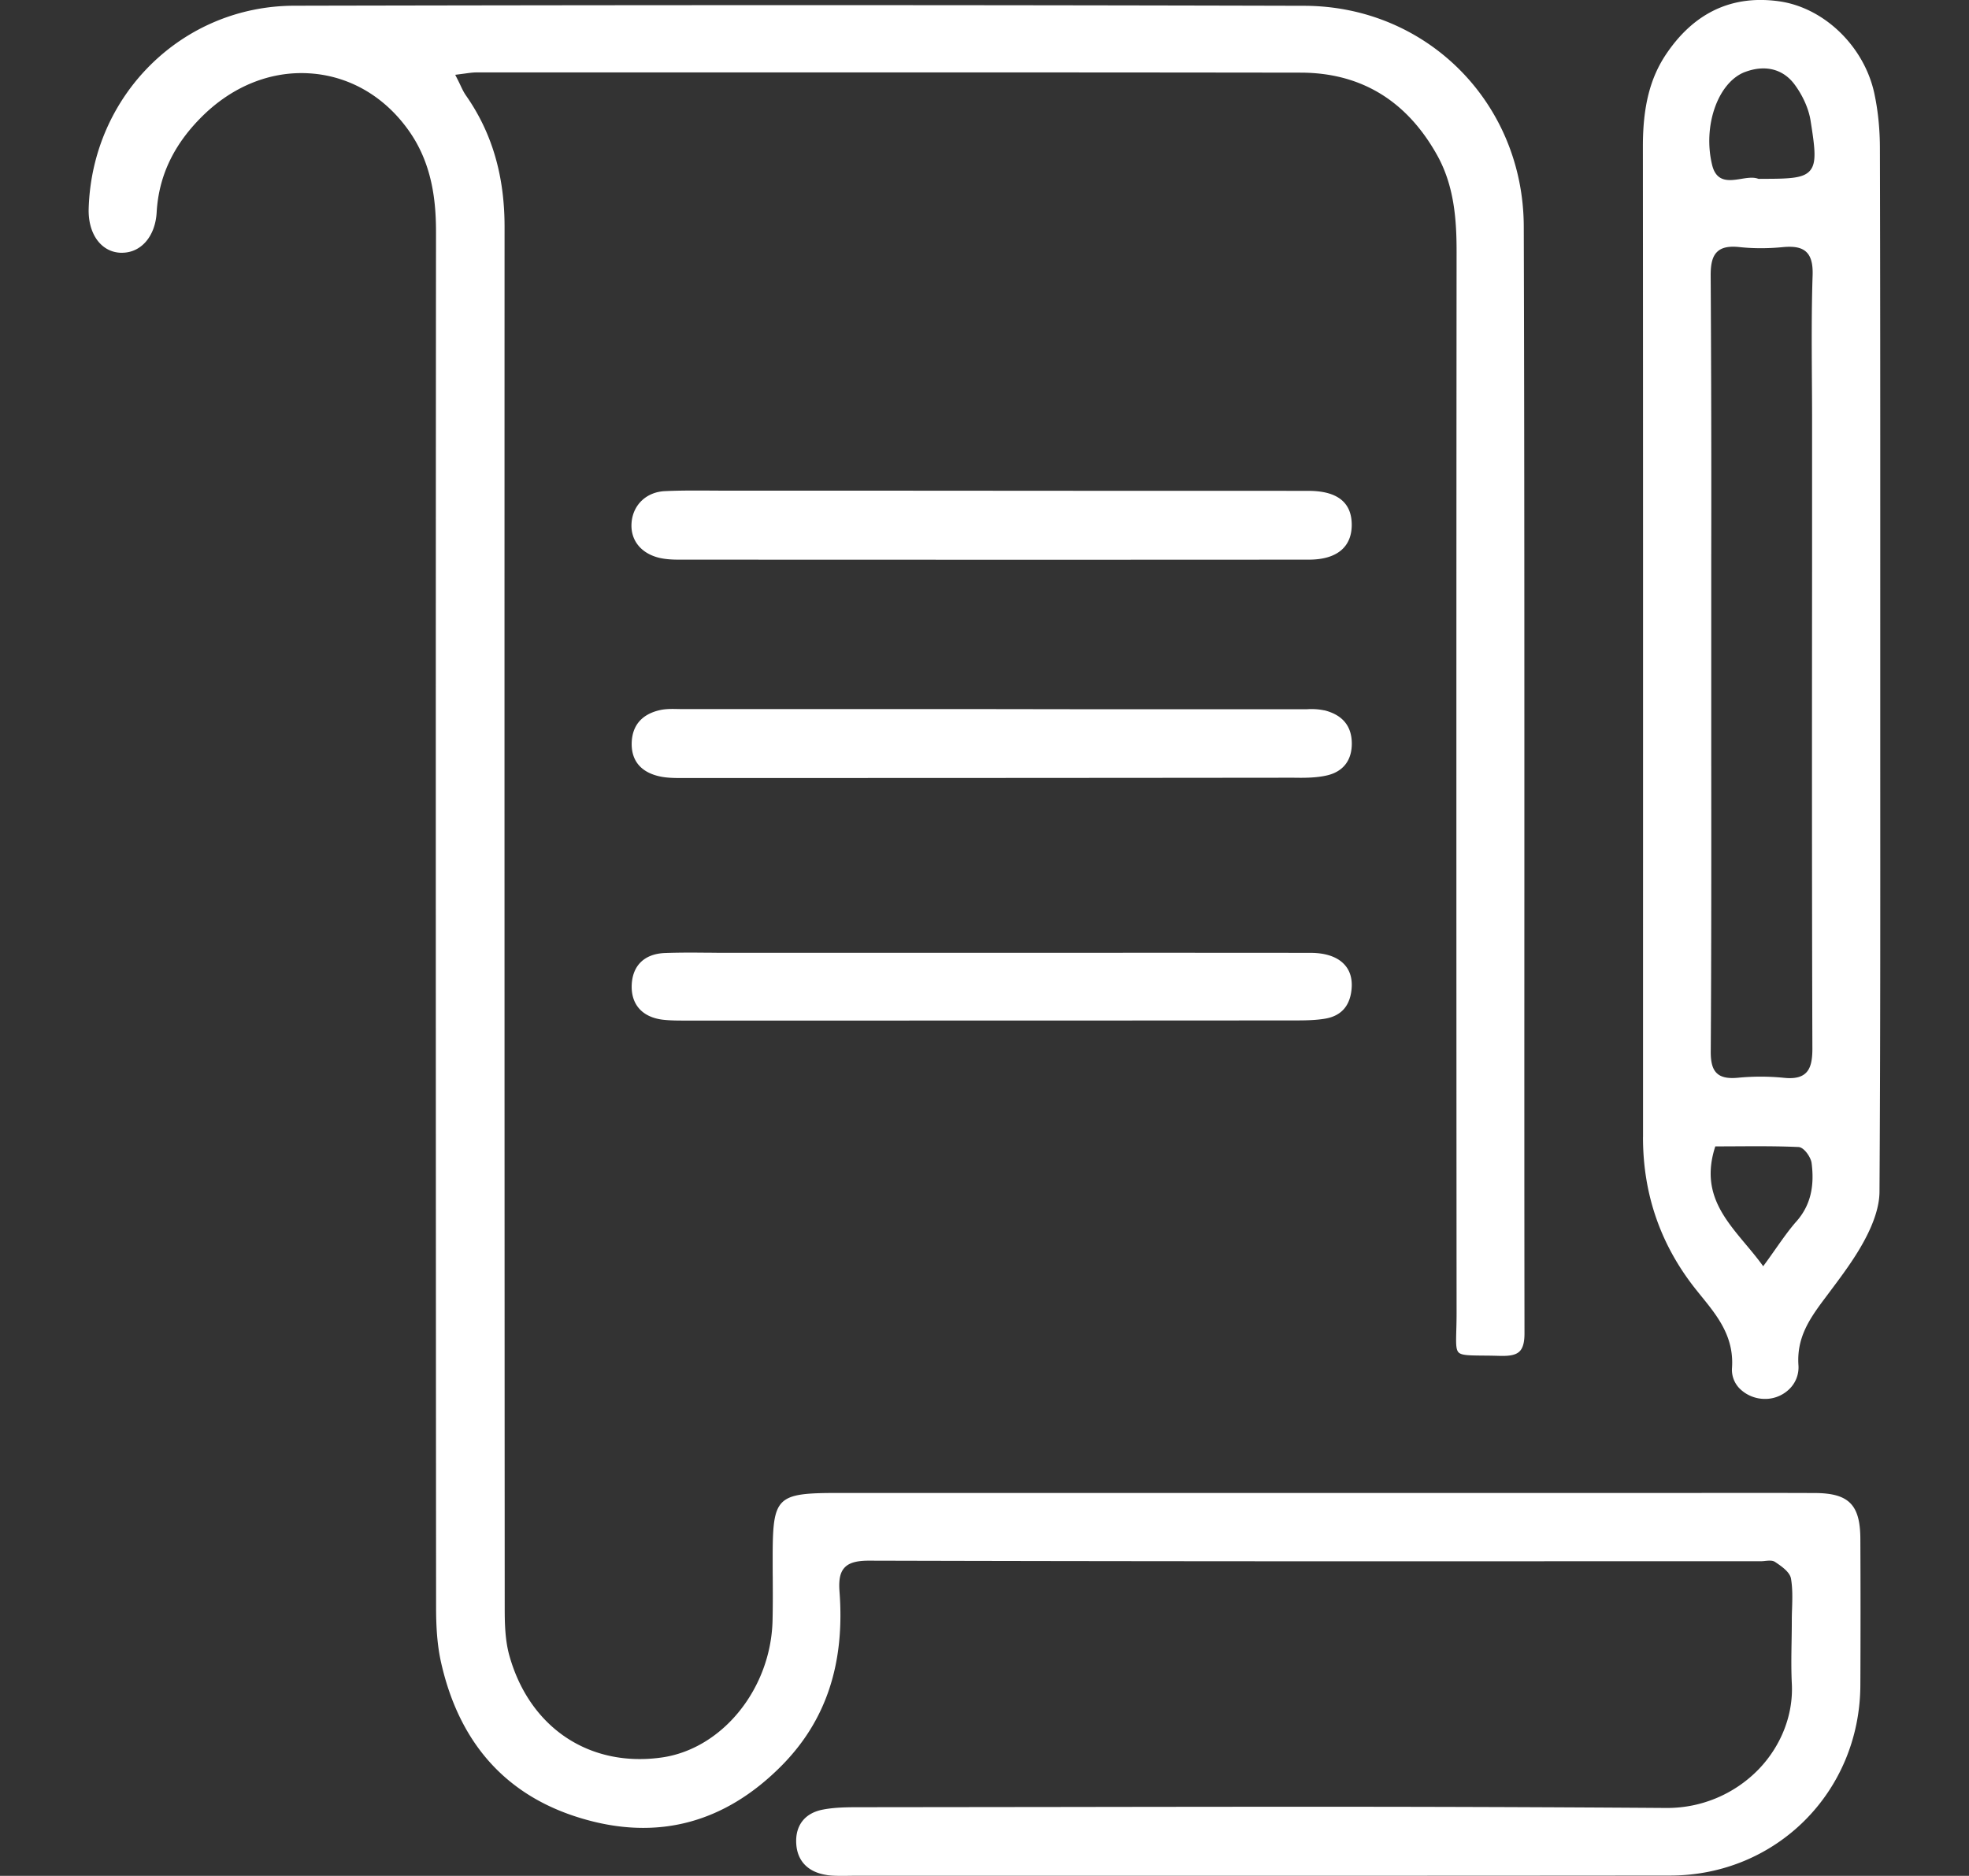
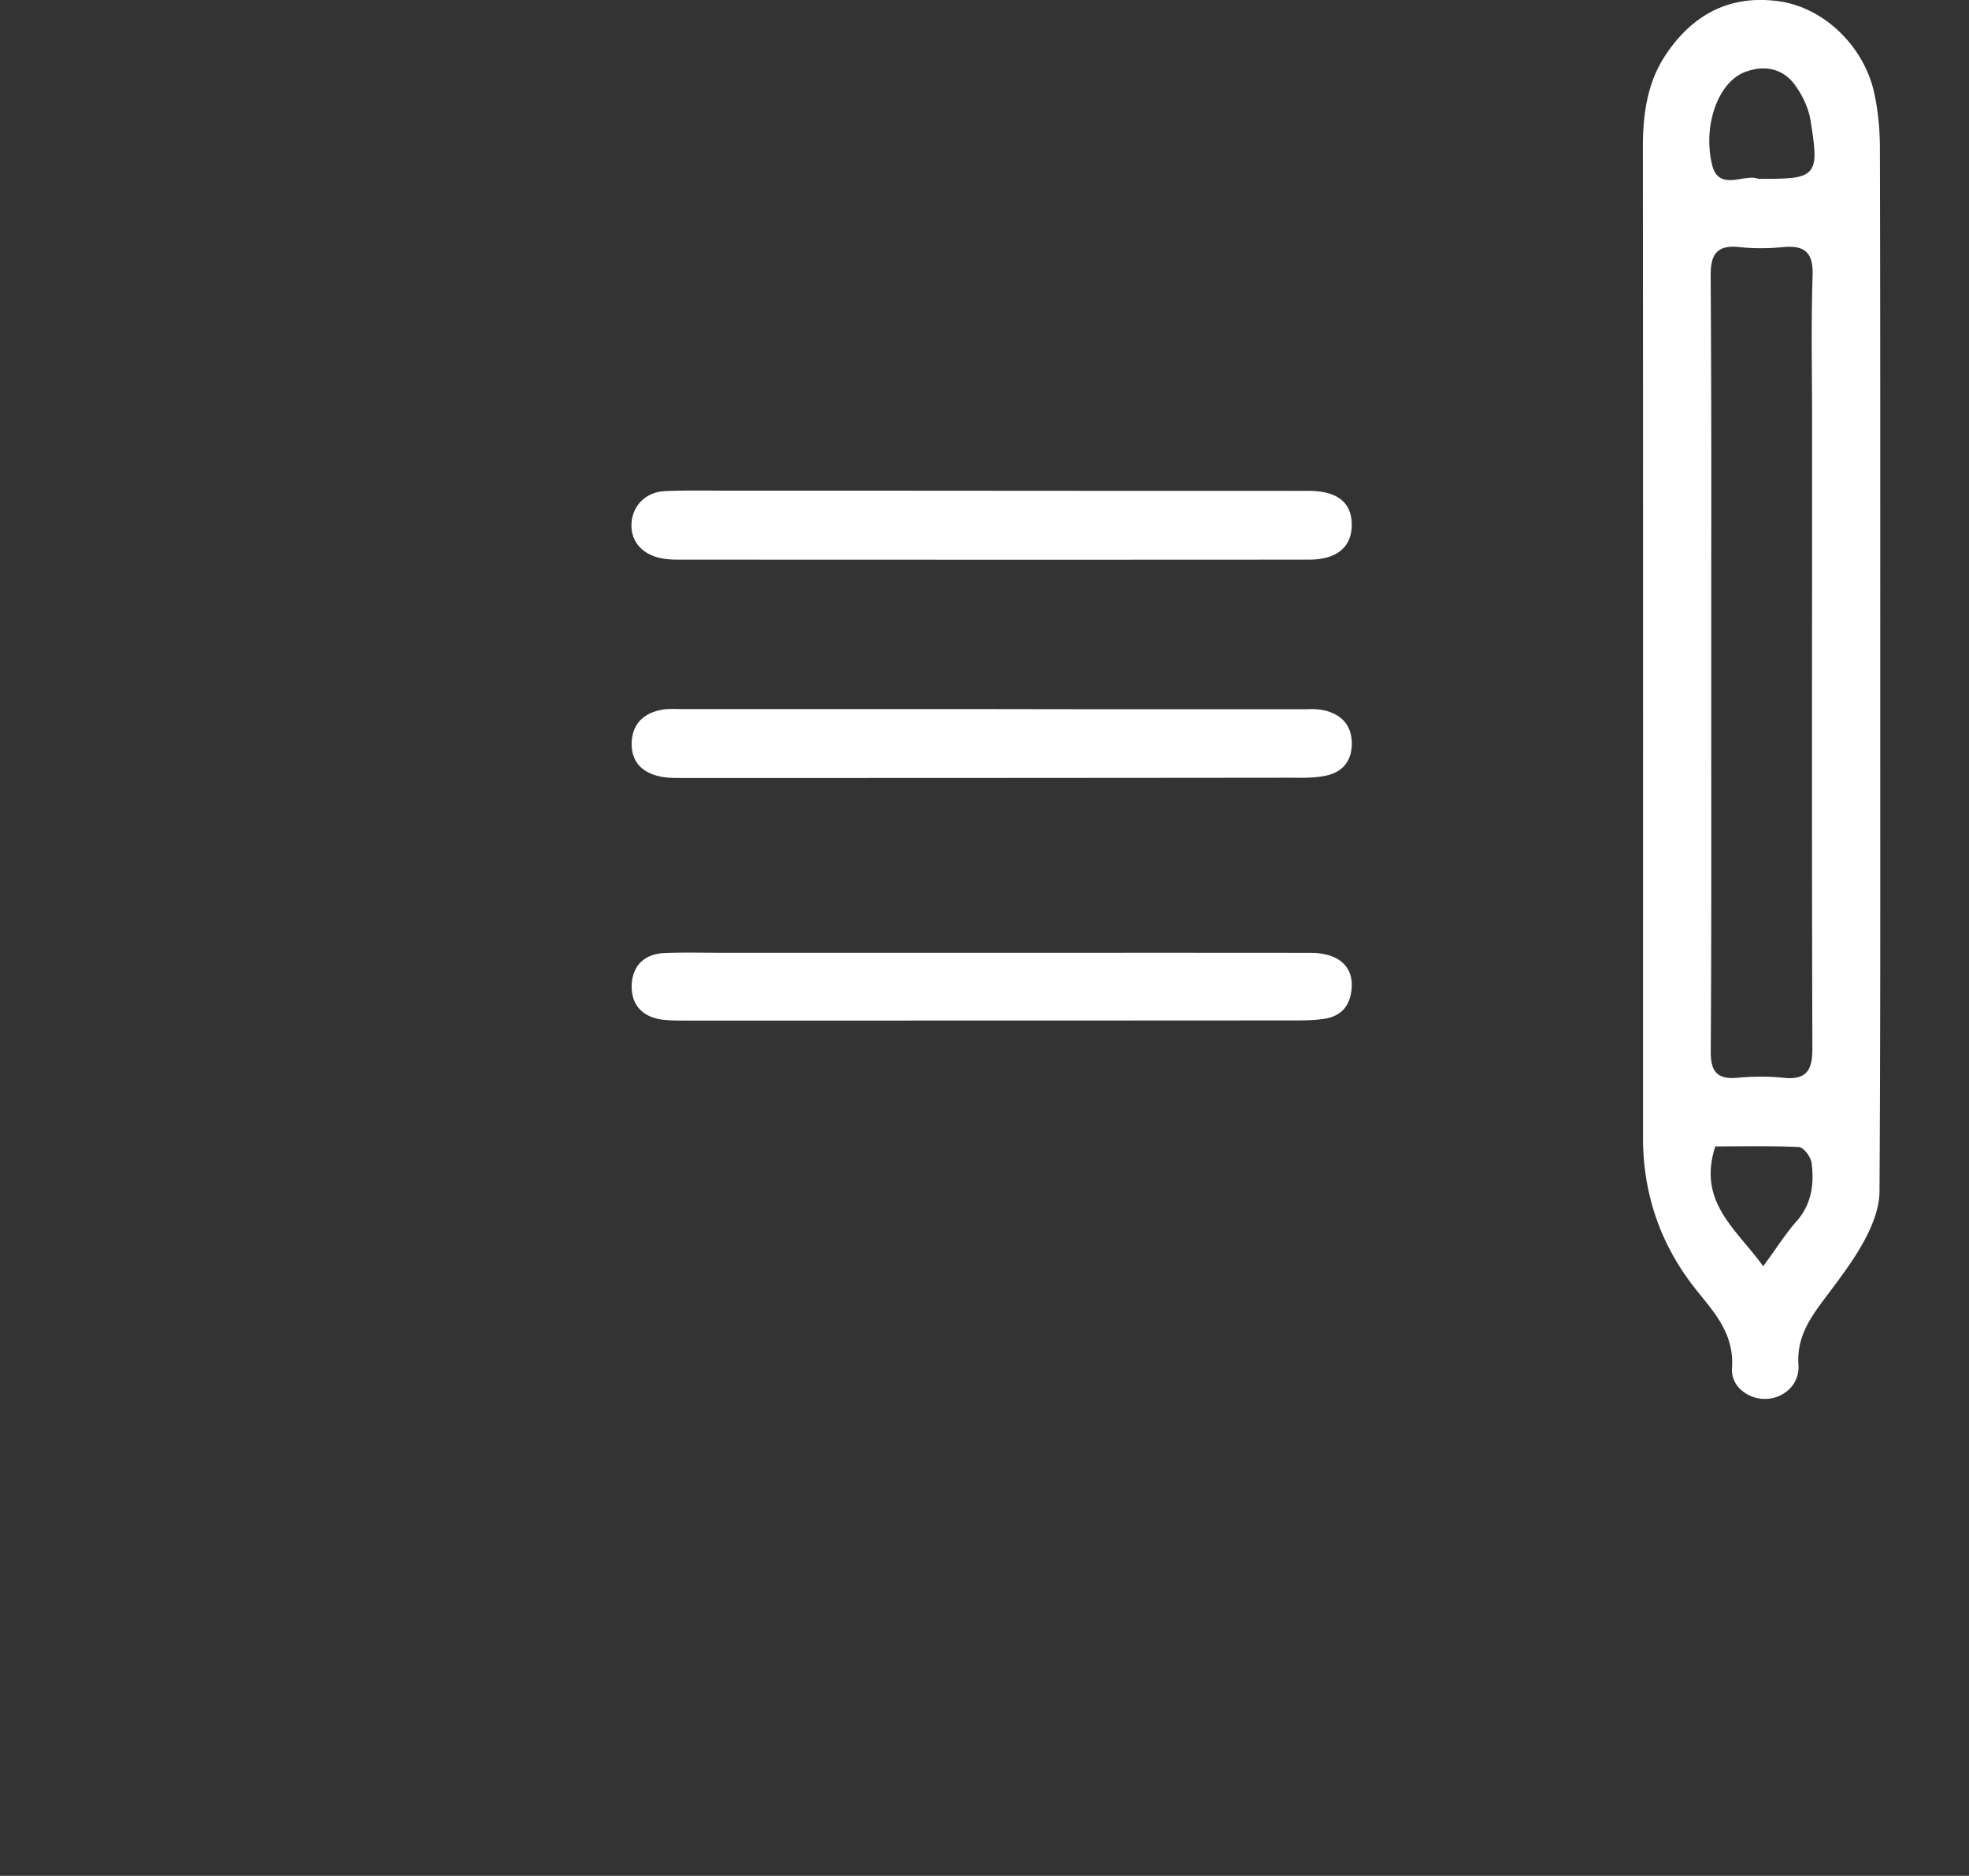
<svg xmlns="http://www.w3.org/2000/svg" data-name="Layer 1" width="51.96" height="49.504">
  <rect width="100%" height="100%" fill="#333333" stroke="none" />
-   <path d="M21.815 49.482c.167.026.346.021.521.021l.164-.002h5.884c5.23 0 10.46 0 15.69-.005 2.797-.003 5.001-2.204 5.019-5.012a416.88 416.88 0 0 0 0-3.874c-.003-.9-.305-1.205-1.196-1.209a519.239 519.239 0 0 0-3.057-.002H22.158c-1.685 0-1.768.081-1.768 1.74 0 .162 0 .324.002.486.002.371.004.756-.005 1.134-.04 1.803-1.324 3.394-2.924 3.621-1.908.269-3.487-.785-4.021-2.687-.112-.399-.122-.836-.123-1.213a52085.45 52085.45 0 0 1-.004-36.497c0-1.351-.333-2.482-1.017-3.461-.057-.081-.1-.17-.153-.283a6.112 6.112 0 0 0-.1-.202l-.032-.063.071-.009.197-.026c.115-.016.207-.028.297-.028h2.899c6.179 0 12.565-.003 18.849.006 1.589.003 2.802.741 3.607 2.193.445.807.506 1.698.505 2.543-.007 9.051-.007 18.47 0 27.995 0 .185-.004.341-.008.472-.008.318-.013.494.06.569.077.079.267.081.644.085.132 0 .285.003.465.008h.061c.22 0 .356-.037.439-.118.09-.088.131-.239.131-.479-.005-3.872-.004-7.745-.003-11.617 0-5.766.002-11.728-.016-17.592C40.2 2.72 37.658.163 34.424.153 26.153.131 17.432.13 7.76.151 4.81.159 2.43 2.51 2.34 5.505c-.02.663.325 1.142.837 1.165h.042c.504 0 .878-.431.915-1.063.055-.976.461-1.817 1.239-2.573.744-.72 1.65-1.105 2.583-1.105.112 0 .225.006.337.017 1.011.101 1.908.649 2.525 1.546.613.89.69 1.893.688 2.666-.008 10.673-.007 22.197.002 36.267 0 .613.044 1.069.139 1.48.486 2.118 1.727 3.491 3.688 4.078 2.005.604 3.791.133 5.301-1.397 1.165-1.183 1.662-2.683 1.518-4.583-.024-.317.016-.507.133-.633.118-.127.315-.184.641-.184h.005c6.32.017 12.748.019 18.963.015h4.578a.983.983 0 0 0 .105-.008c.096-.009.192-.02.264.027.165.111.391.264.42.442.044.259.036.529.028.791a8.119 8.119 0 0 0-.007.312c0 .185-.003.369-.006.554-.006.368-.012.749.007 1.121.04.809-.278 1.627-.871 2.246A3.36 3.36 0 0 1 44 47.712h-.025a1307.91 1307.91 0 0 0-9.708-.032c-2.088 0-4.165.003-6.214.006l-5.247.006h-.083c-.333 0-.677 0-1.002.062-.479.089-.736.416-.709.896.025.461.311.757.804.831z" fill="#fff" />
  <path d="M43.357 30.012q0 2.285 1.426 4.054l.107.133c.429.528.872 1.075.816 1.897a.702.702 0 0 0 .201.547.945.945 0 0 0 .674.274h.028a.912.912 0 0 0 .643-.294.796.796 0 0 0 .207-.599c-.046-.702.269-1.186.653-1.702l.157-.21c.324-.432.66-.879.918-1.354.271-.497.409-.937.411-1.307.024-3.752.021-7.566.02-11.256V13.97c0-3.292 0-6.696-.009-10.044 0-.528-.052-1.025-.151-1.478C49.184 1.211 48.125.195 46.94.033a3.599 3.599 0 0 0-.479-.034c-1.014 0-1.849.477-2.487 1.421-.43.635-.621 1.392-.62 2.454.006 7.744.005 15.618.004 23.233v2.903zm4.044 2.226c-.191.218-.362.462-.544.72-.091.129-.185.264-.288.403l-.04.055-.04-.055c-.133-.18-.278-.354-.419-.522-.604-.722-1.174-1.403-.816-2.551l.011-.035h.037c.345 0 .695-.004 1.054-.004.366 0 .737.004 1.106.021.147.007.324.271.344.419.085.649-.044 1.142-.404 1.549zm.413-22.257c.003.366.005.733.005 1.101v3.793c-.003 4.195-.006 8.533.008 12.8 0 .339-.054.533-.183.65-.094.085-.228.127-.414.127-.052 0-.107-.004-.167-.01a6.199 6.199 0 0 0-1.204 0c-.267.024-.437-.013-.549-.116-.116-.107-.167-.286-.165-.578.017-2.606.015-5.256.013-7.818v-5.16a937.85 937.85 0 0 0-.015-7.486c-.003-.336.052-.53.181-.647.12-.109.305-.146.583-.116.365.039.751.039 1.146 0 .297-.027.488.011.612.127.125.117.179.315.168.624-.03.902-.024 1.822-.019 2.712zm-1.772-8.078c.531-.203 1.006-.086 1.311.321.221.296.375.643.425.952.115.727.168 1.115-.013 1.326-.174.204-.531.217-1.251.217-.02 0-.042.002-.063 0a.12.12 0 0 1-.059-.003c-.126-.047-.29-.021-.448.005-.095.015-.194.031-.29.031-.207 0-.393-.075-.472-.396-.252-1.029.149-2.176.86-2.454zM28.262 25.145h-8.984c-.175 0-.351 0-.526-.003-.173 0-.348-.003-.524-.003-.227 0-.455.003-.681.011-.539.021-.858.329-.877.849-.017.513.282.845.82.911.208.024.426.023.637.023h.107c5.315 0 10.631 0 15.946-.004.274 0 .542-.004.797-.048.422-.074.654-.342.691-.795.021-.26-.043-.473-.191-.633-.184-.2-.49-.306-.888-.307-2.109-.003-4.218-.002-6.327-.002zM16.668 13.778c-.044.462.235.823.729.943.138.032.297.048.503.048 6.222.003 11.666.004 16.641 0 .729 0 1.13-.326 1.13-.919s-.383-.895-1.138-.896c-2.017-.003-4.034 0-6.051-.002l-4.58-.003h-4.625c-.301 0-.601-.004-.907-.004-.273 0-.55.003-.822.016-.481.021-.835.35-.88.815zM34.944 18.746a1.669 1.669 0 0 0-.448-.03h-6.267l-2.101-.003H18.03c-.093 0-.186-.004-.28-.004-.097 0-.194.005-.287.021-.345.065-.762.265-.792.845-.023.475.22.788.703.906.205.051.435.051.618.051 5.983 0 11.218-.003 16.004-.008h.145c.286.005.596.004.876-.061.438-.101.671-.414.655-.882-.015-.439-.26-.721-.728-.837z" fill="#fff" />
</svg>